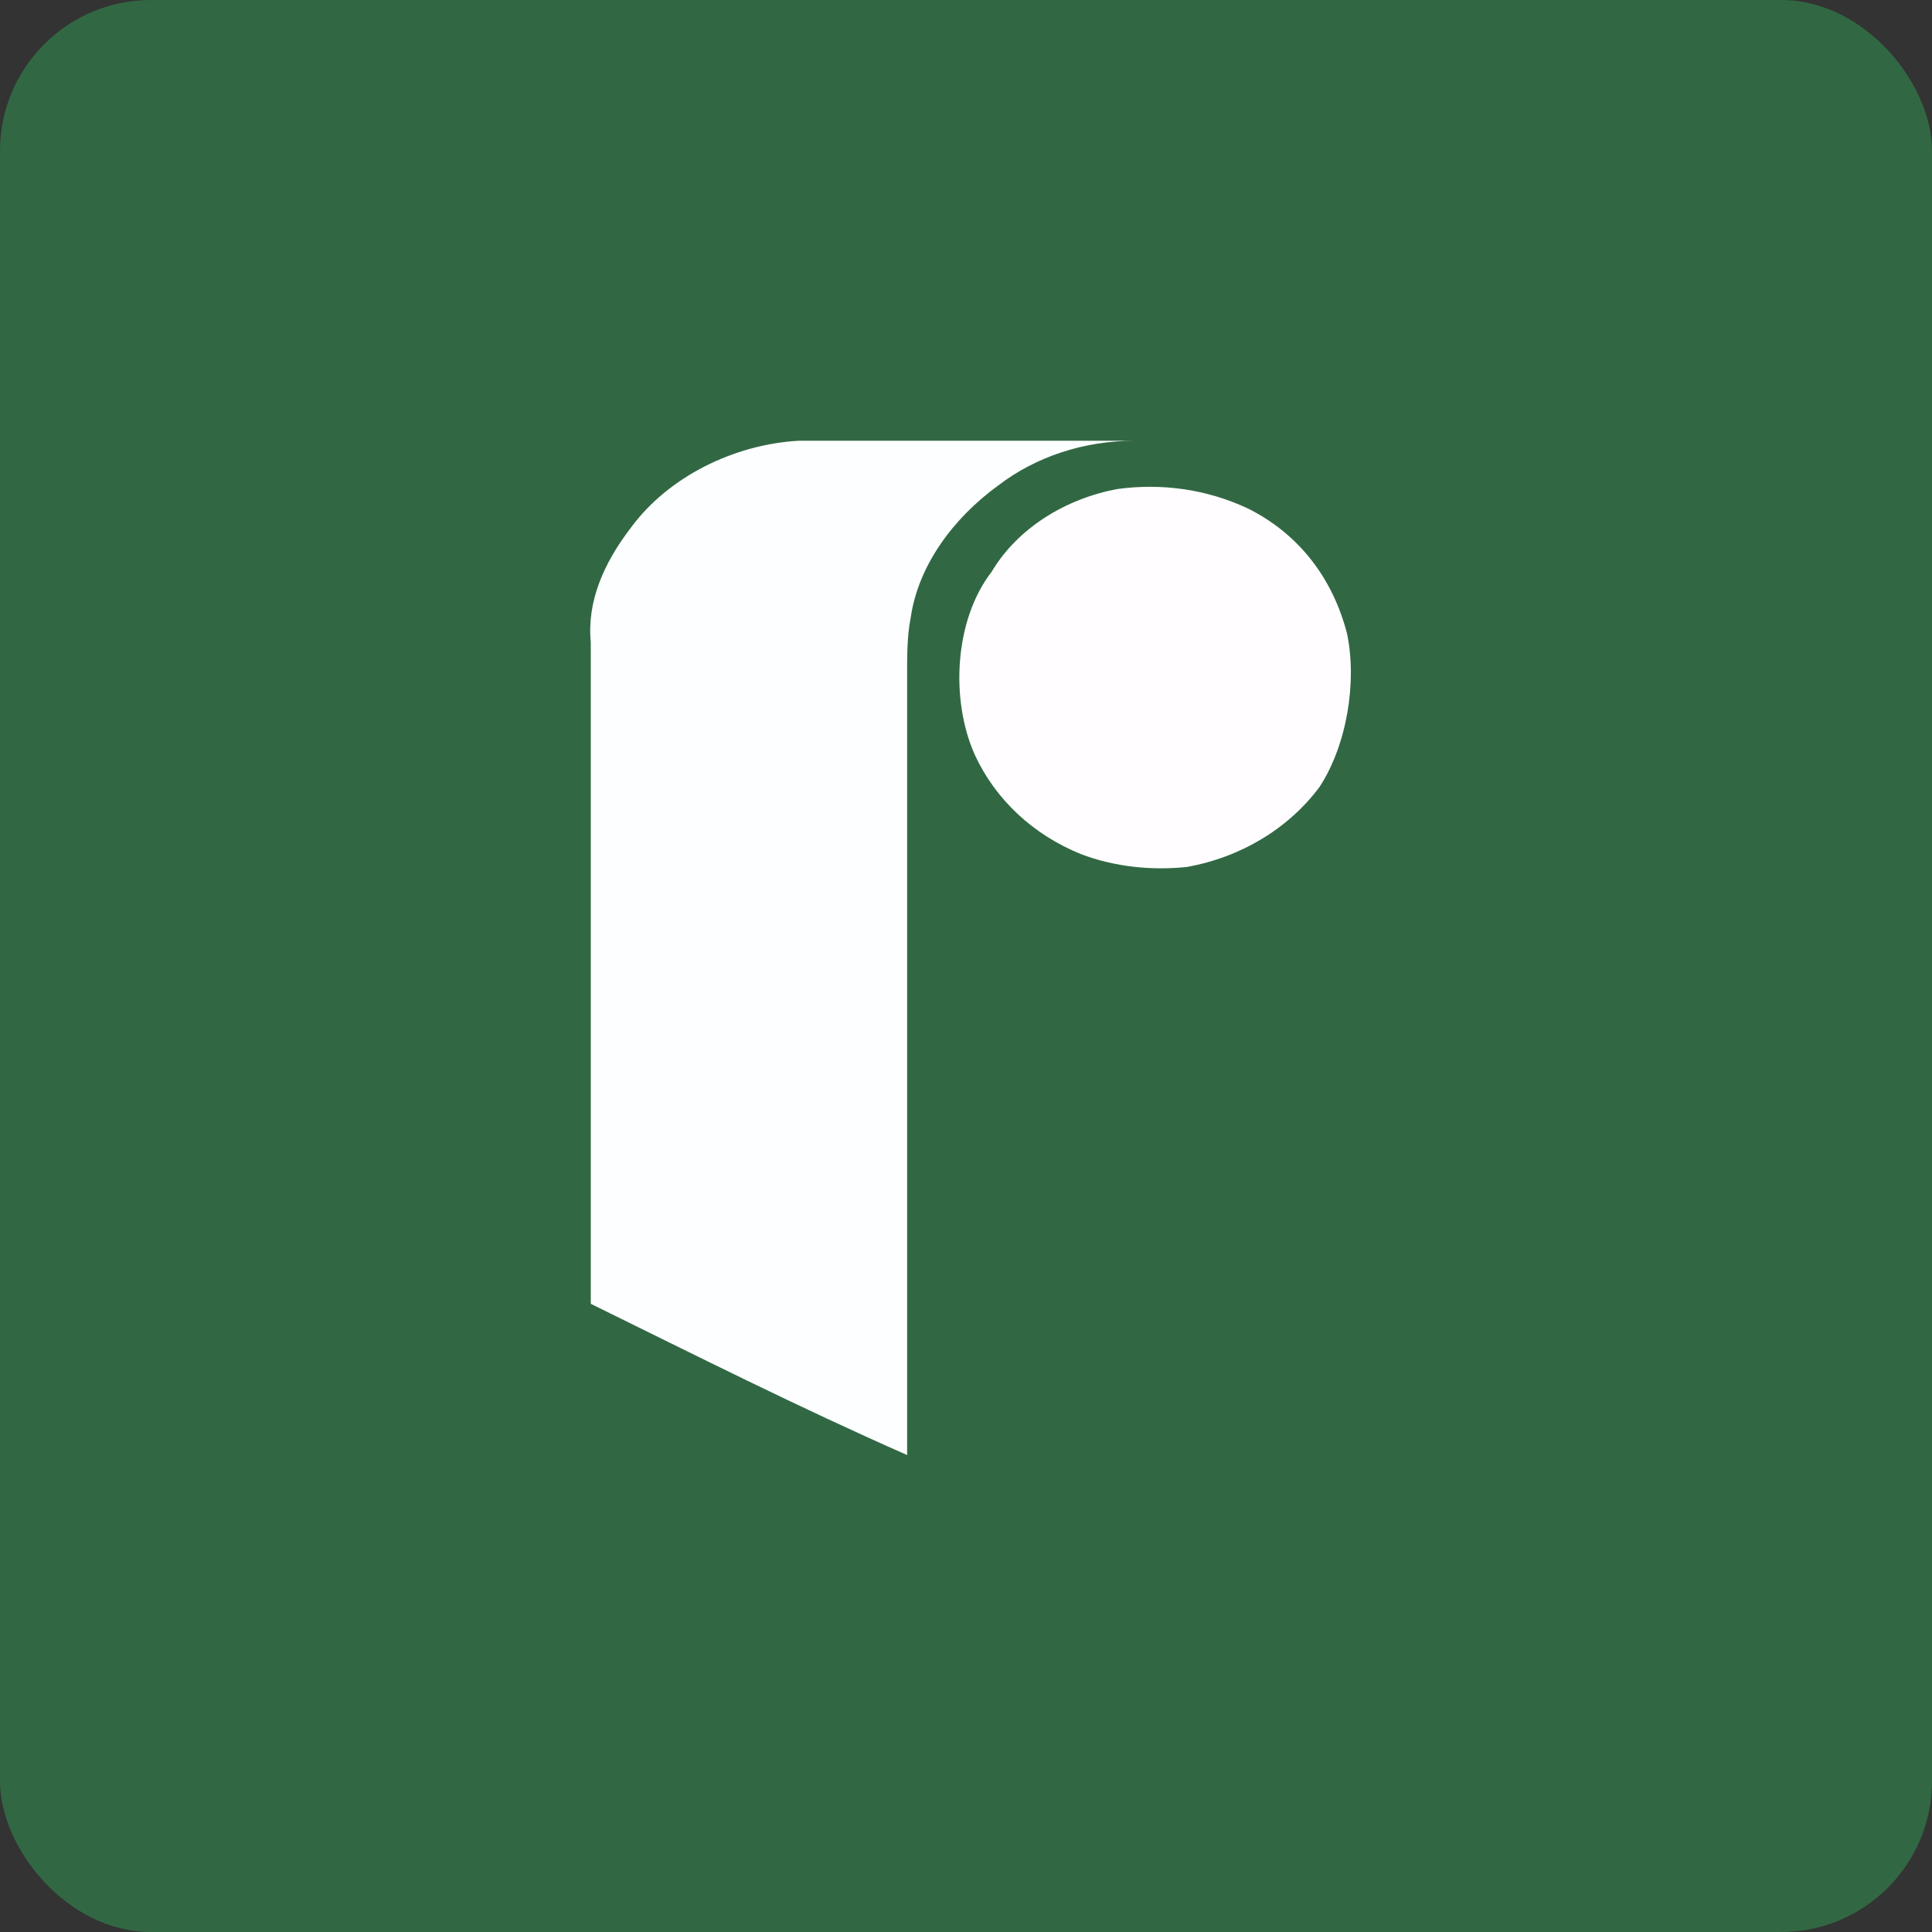
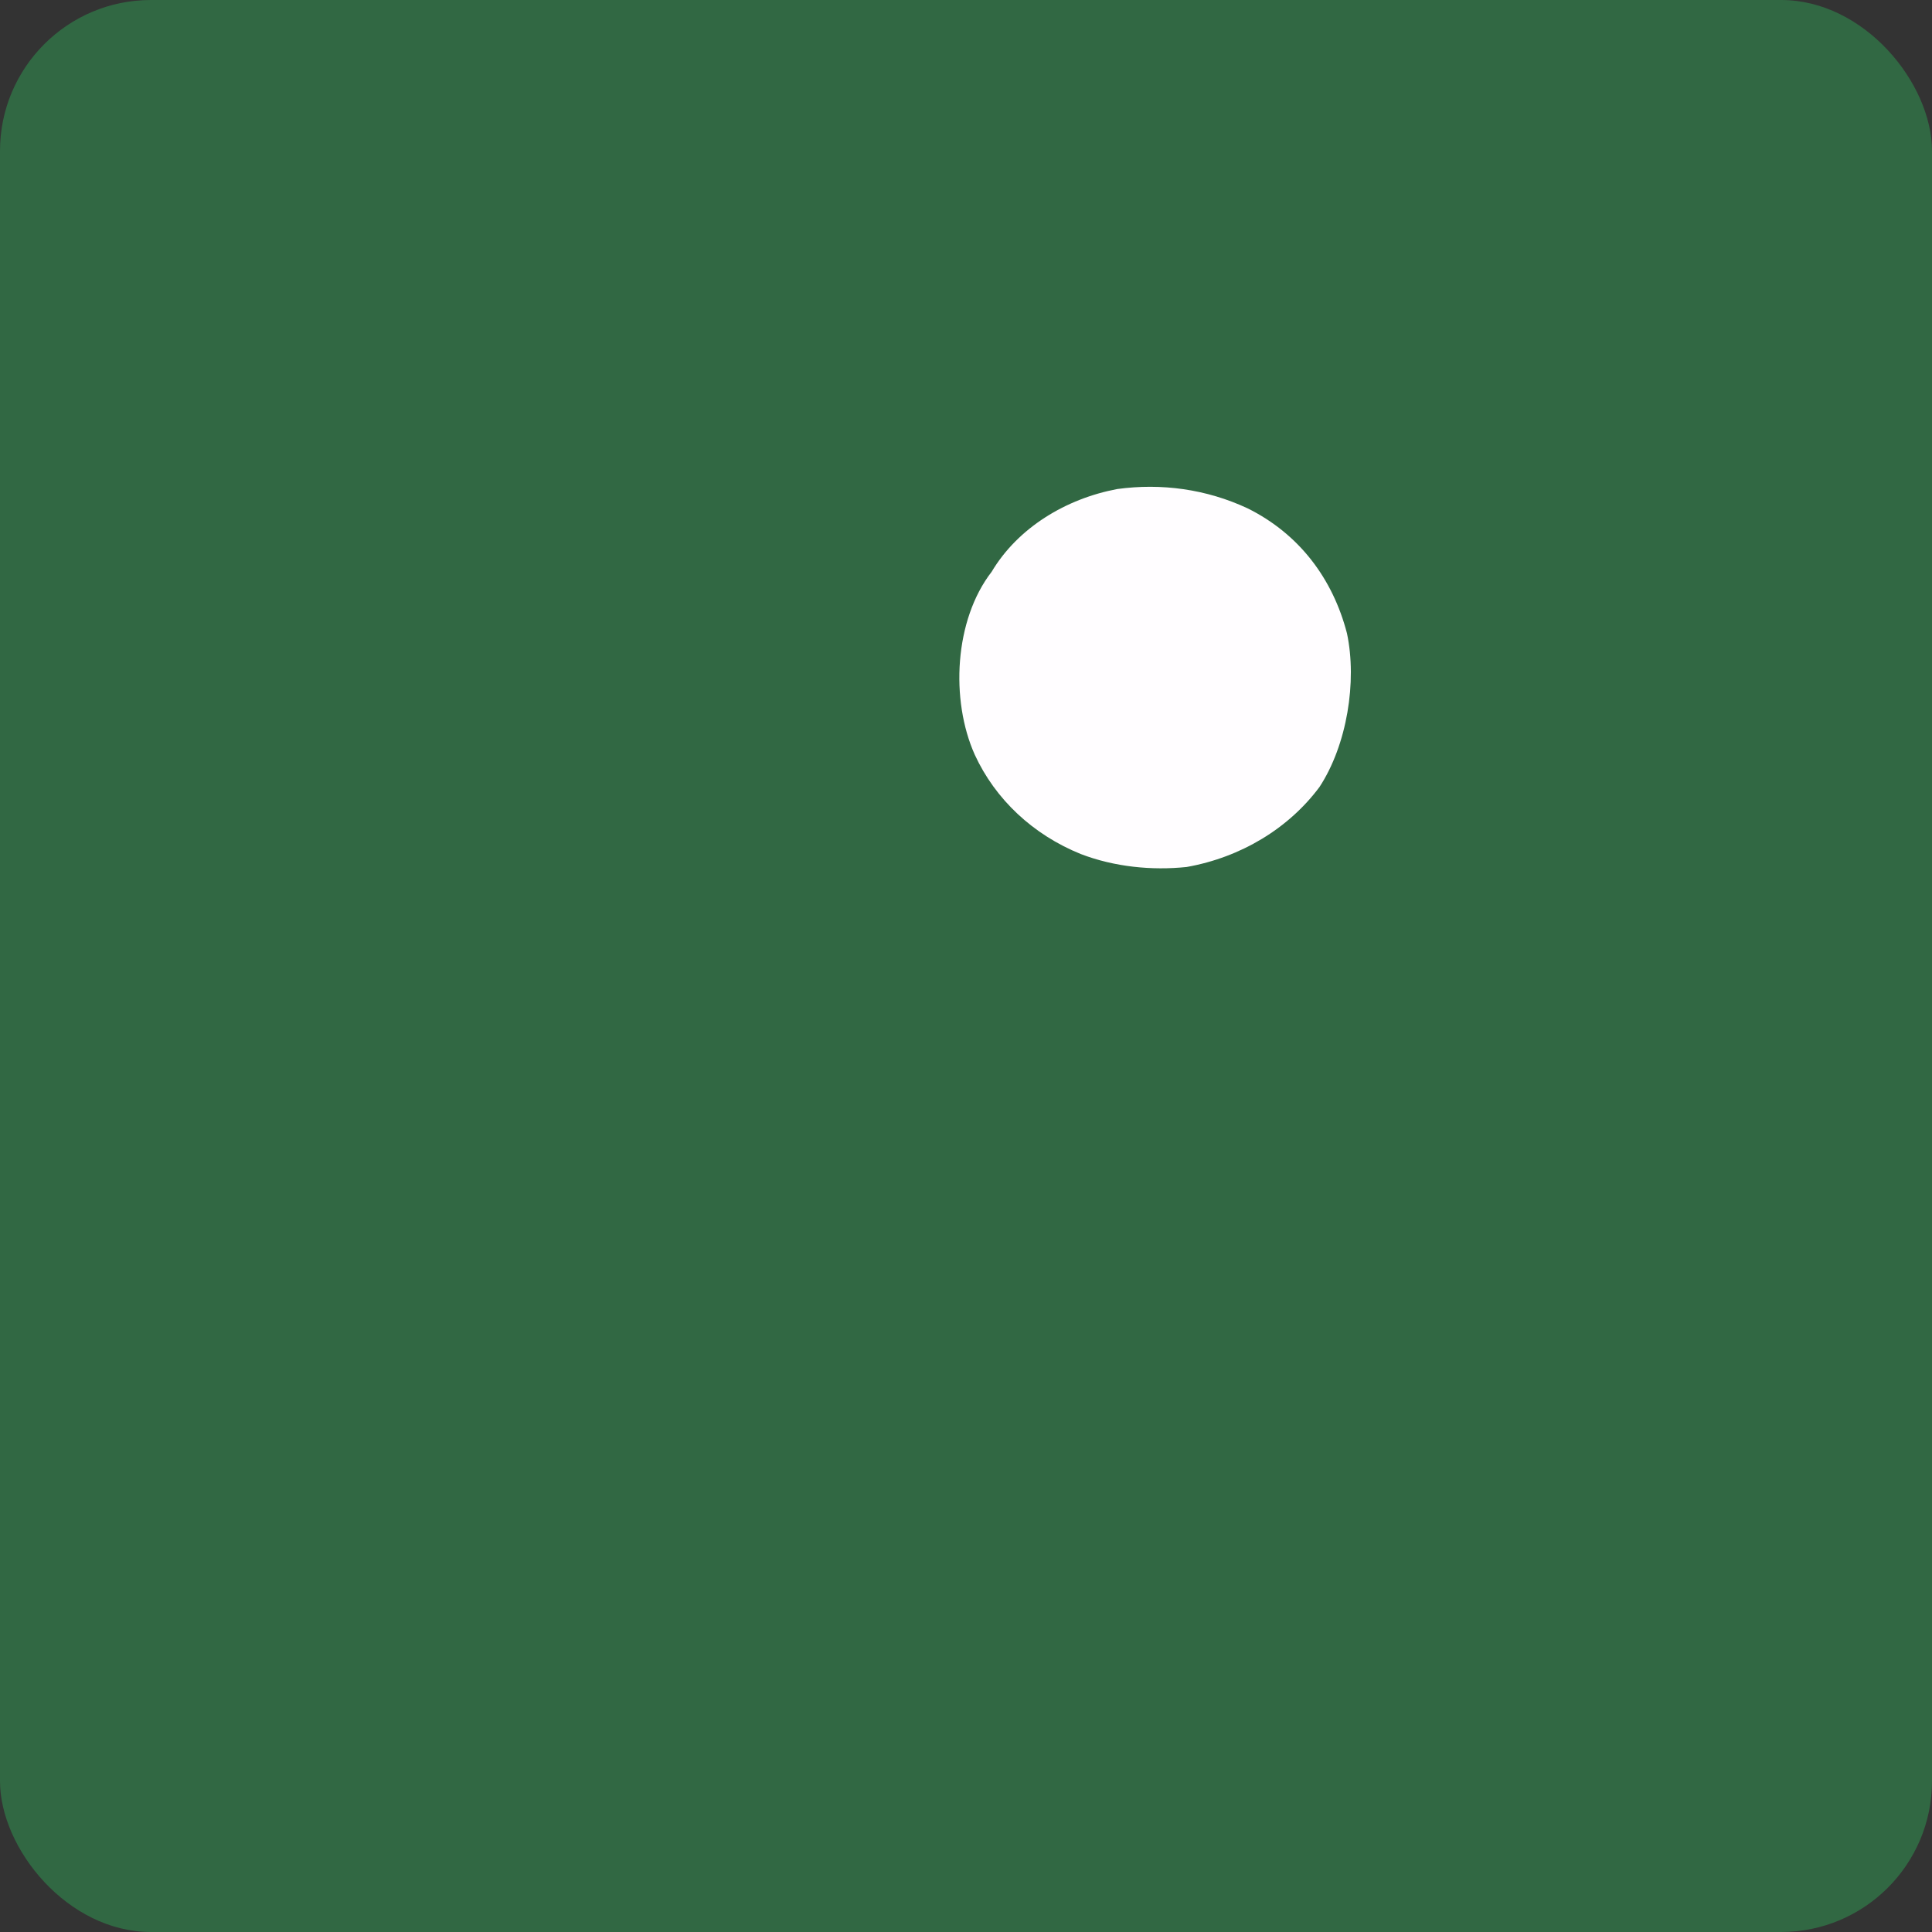
<svg xmlns="http://www.w3.org/2000/svg" width="64" height="64" viewBox="0 0 64 64">
  <rect x="0" y="0" width="64" height="64" fill="#333333" stroke="none" />
  <rect x="0" y="0" width="64" height="64" rx="5" ry="5" fill="#316843" />
-   <path fill="#316843" d="M 2.75,2 L 61.55,2 L 61.55,60.80 L 2.75,60.80 L 2.75,2" />
-   <path d="M 20.90,17.48 C 22.14,15.79 24.32,14.72 26.46,14.60 L 37.60,14.60 C 35.90,14.60 34.31,15.13 33.07,16.08 C 31.58,17.16 30.42,18.73 30.17,20.45 C 30.04,21.09 30.05,21.82 30.05,22.46 L 30.05,48.20 C 26.42,46.60 23.07,44.91 19.57,43.19 L 19.57,21.27 C 19.44,19.93 20,18.65 20.90,17.48 L 20.90,17.48" fill="#fdfeff" />
  <path d="M 37.01,16.20 C 38.47,16 39.96,16.20 41.33,16.84 C 43.04,17.69 44.15,19.17 44.62,20.98 C 44.96,22.58 44.62,24.68 43.71,26.07 C 42.69,27.44 41.11,28.40 39.31,28.72 C 38.16,28.84 36.92,28.72 35.80,28.29 C 34.22,27.65 32.97,26.48 32.29,25 C 31.48,23.19 31.61,20.54 32.85,18.94 C 33.72,17.48 35.31,16.52 37.01,16.20 L 37.01,16.20" fill="#fffdff" />
</svg>